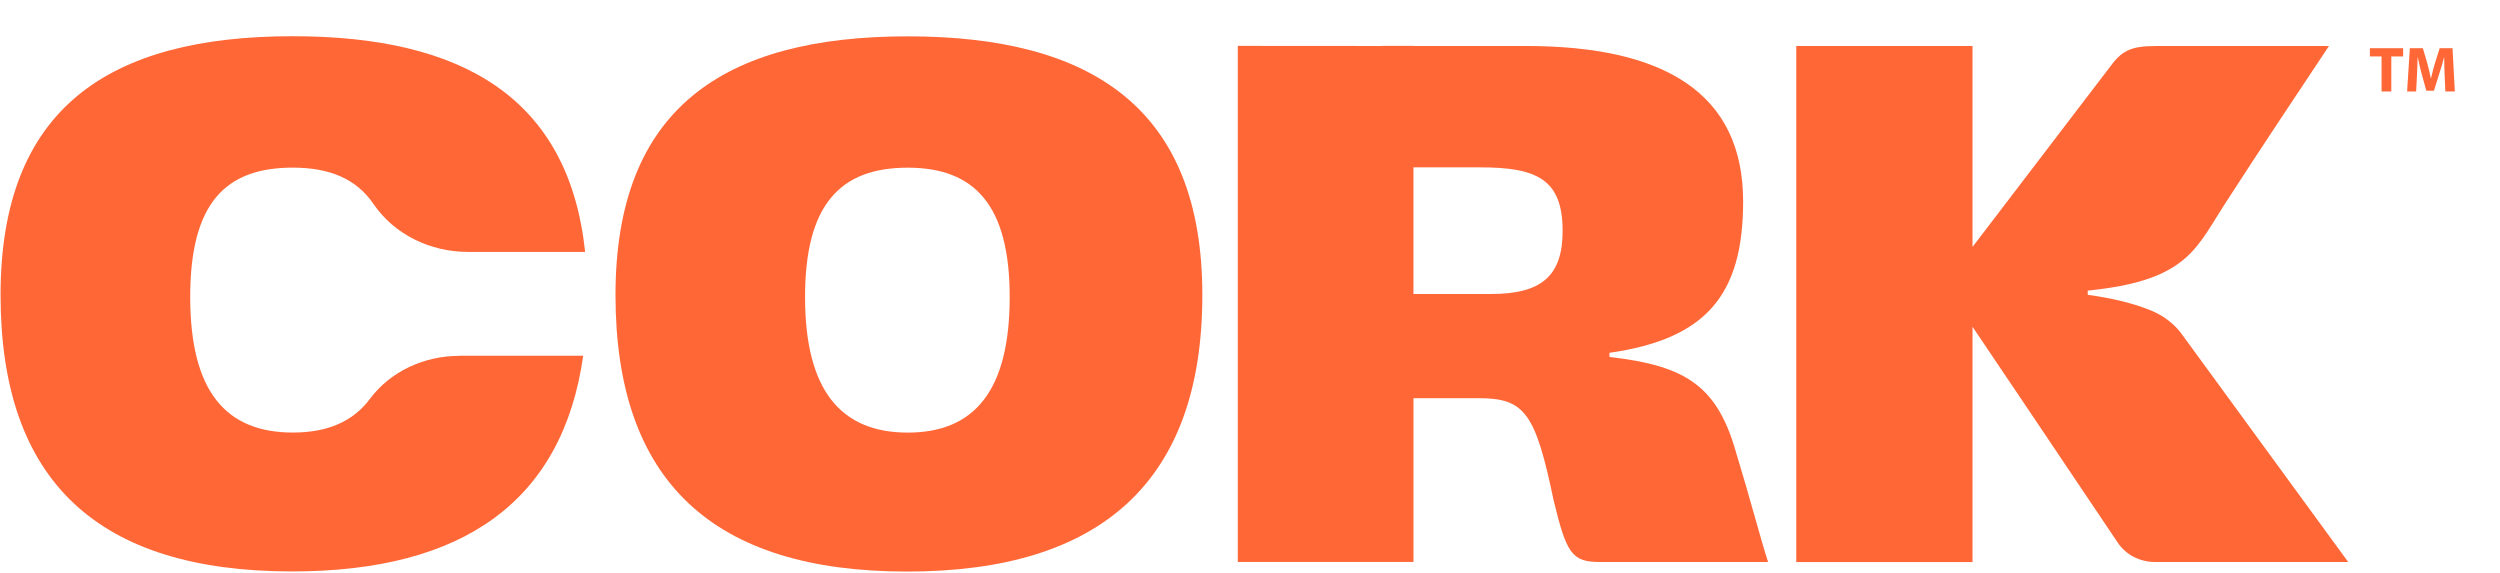
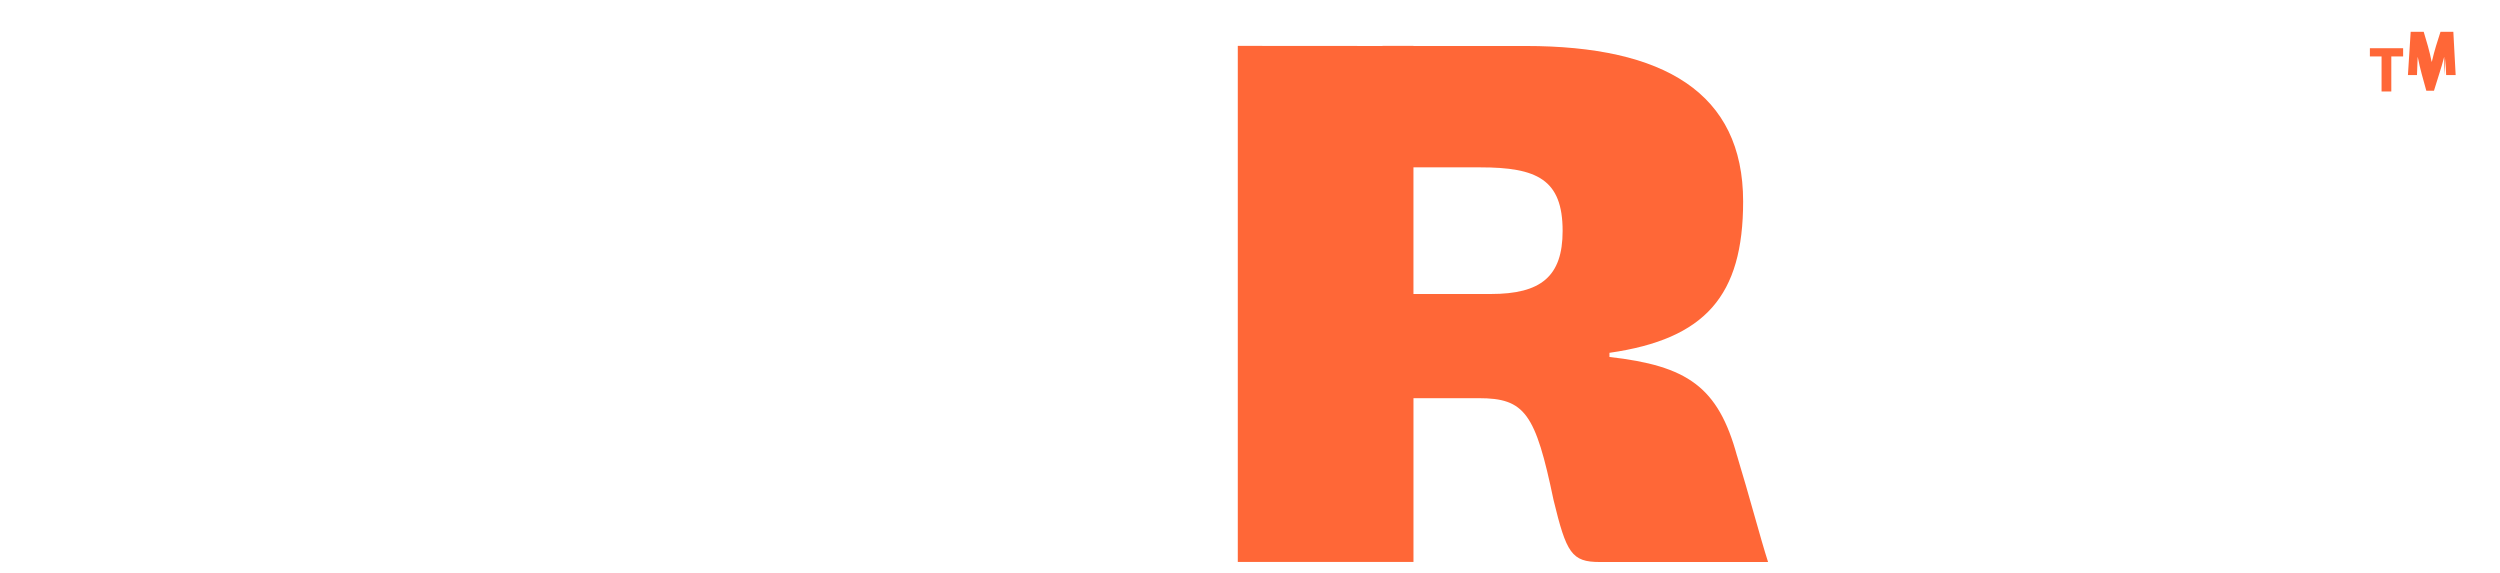
<svg xmlns="http://www.w3.org/2000/svg" id="Layer_1" viewBox="0 0 1208 277">
-   <path d="m221.95,171.95c-16.84,0-33.16,7.35-43.23,20.82-8.2,11-20.6,16.24-37.19,16.24-32.48,0-49.62-19.94-49.62-65.5s17.14-62.51,49.62-62.51c17.69,0,30.69,5.43,38.89,17.5,10.18,14.95,27.65,23.23,45.72,23.23h56.59c-7.87-74.72-59.74-104.23-141.23-104.23C52.47,17.5.27,52.42.27,142.49s47.07,133.63,140.85,133.63c82.92,0,130.73-34.07,140.68-104.23h-59.9l.06.06Z" style="fill:#ff6737;" />
  <path d="m839.35,220.34c-9.13-33.57-24.08-43.56-61.66-47.86v-2c46.35-6.64,64.59-27.59,64.59-73.13,0-52.53-38.32-75.13-105.11-75.13h-54.2v-.05h-14.95v.05l-69.92-.05v249.36h84.89v-79.13h31.57c22.27,0,27.37,7.32,36.12,49.23,6.2,25.59,8.75,29.93,22.27,29.93h81.38c-3.65-11.3-9.13-32.26-14.95-51.21h-.06Zm-118.9-78.28h-37.47v-61.19h32.28c27.37,0,39.8,5.79,39.8,30.72,0,22.03-10.53,30.47-34.62,30.47h0Z" style="fill:#ff6737;" />
-   <path d="m438.26,276.18c-93.78,0-140.85-43.56-140.85-133.63s52.17-124.99,141.23-124.99,142.33,34.92,142.33,124.99-48.91,133.63-142.68,133.63h-.03Zm49.62-132.65c0-44.22-16.79-62.51-49.26-62.51s-49.62,17.61-49.62,62.51,17.14,65.5,49.62,65.5,49.26-20.6,49.26-65.5Z" style="fill:#ff6737;" />
-   <path d="m1068.44,109.06c-2.94,4.72-6.1,9.33-10.07,13.39-5.04,5.16-11.52,9.02-18.68,11.66-9.76,3.59-20.4,5.18-30.89,6.34v2c11.83,1.62,21.92,4.06,30.42,7.52,5.81,2.36,10.77,6.06,14.4,10.64l81.03,110.95h-93.4c-7.27,0-14.04-3.51-17.94-9.33-17.86-26.69-70.19-104.34-70.19-104.34v113.69h-85.17V22.24h85.17v97.07l66.24-86.76c5.73-7.9,9.99-10.31,22.3-10.31h83.68c-16.81,25.26-33.63,50.5-50.06,75.95-2.34,3.62-4.58,7.3-6.86,10.94v-.08Z" style="fill:#ff6737;" />
  <path d="m1150.77,27.27h-5.64v-3.97h16.06v3.97h-5.71v16.93h-4.71v-16.93Z" style="fill:#ff6737;" />
-   <path d="m1181.24,36.2c-.09-2.51-.19-5.52-.19-8.59h-.06c-.68,2.67-1.55,5.64-2.36,8.09l-2.54,8.15h-3.69l-2.23-8.09c-.68-2.45-1.36-5.4-1.89-8.15h-.06c-.09,2.82-.22,6.05-.34,8.65l-.4,7.94h-4.37l1.33-20.9h6.29l2.05,6.98c.68,2.42,1.3,5.02,1.77,7.47h.12c.56-2.42,1.27-5.18,1.98-7.5l2.2-6.95h6.2l1.12,20.9h-4.59l-.34-8Z" style="fill:#ff6737;" />
+   <path d="m1181.24,36.2c-.09-2.51-.19-5.52-.19-8.59h-.06c-.68,2.67-1.55,5.64-2.36,8.09l-2.54,8.15h-3.69l-2.23-8.09c-.68-2.45-1.36-5.4-1.89-8.15h-.06c-.09,2.82-.22,6.05-.34,8.65h-4.37l1.33-20.9h6.29l2.05,6.98c.68,2.42,1.3,5.02,1.77,7.47h.12c.56-2.42,1.27-5.18,1.98-7.5l2.2-6.95h6.2l1.12,20.9h-4.59l-.34-8Z" style="fill:#ff6737;" />
</svg>